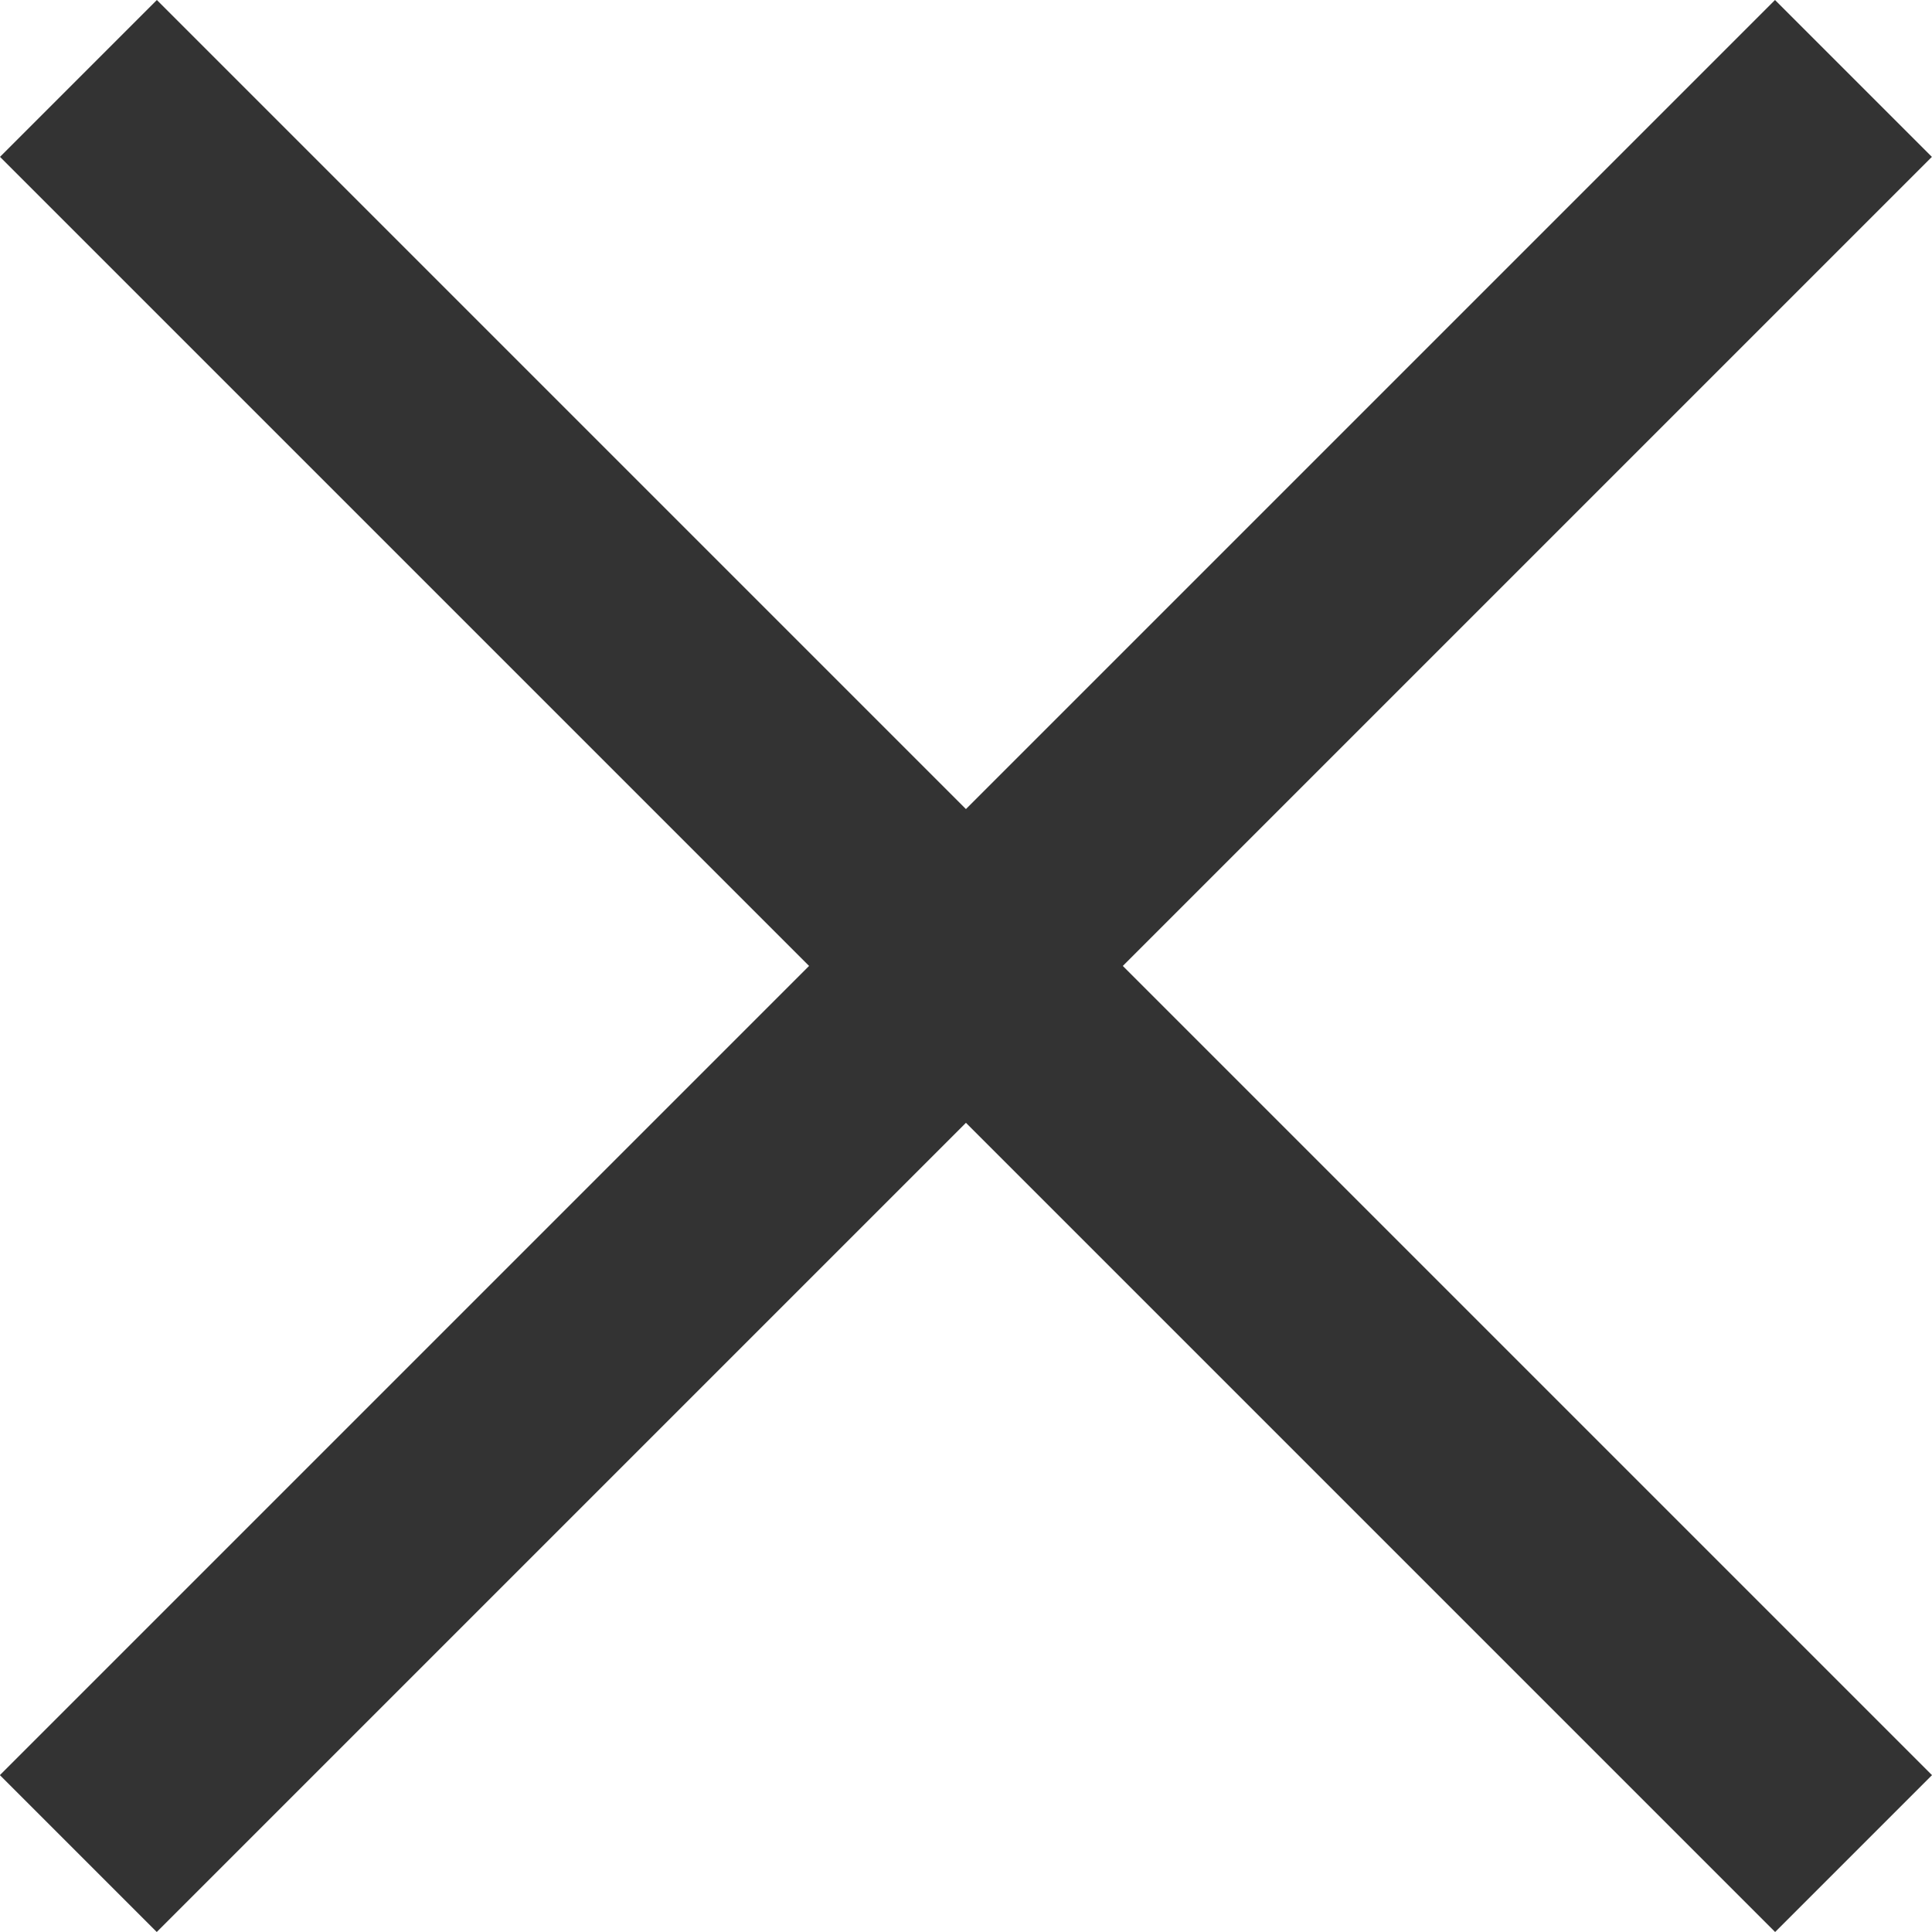
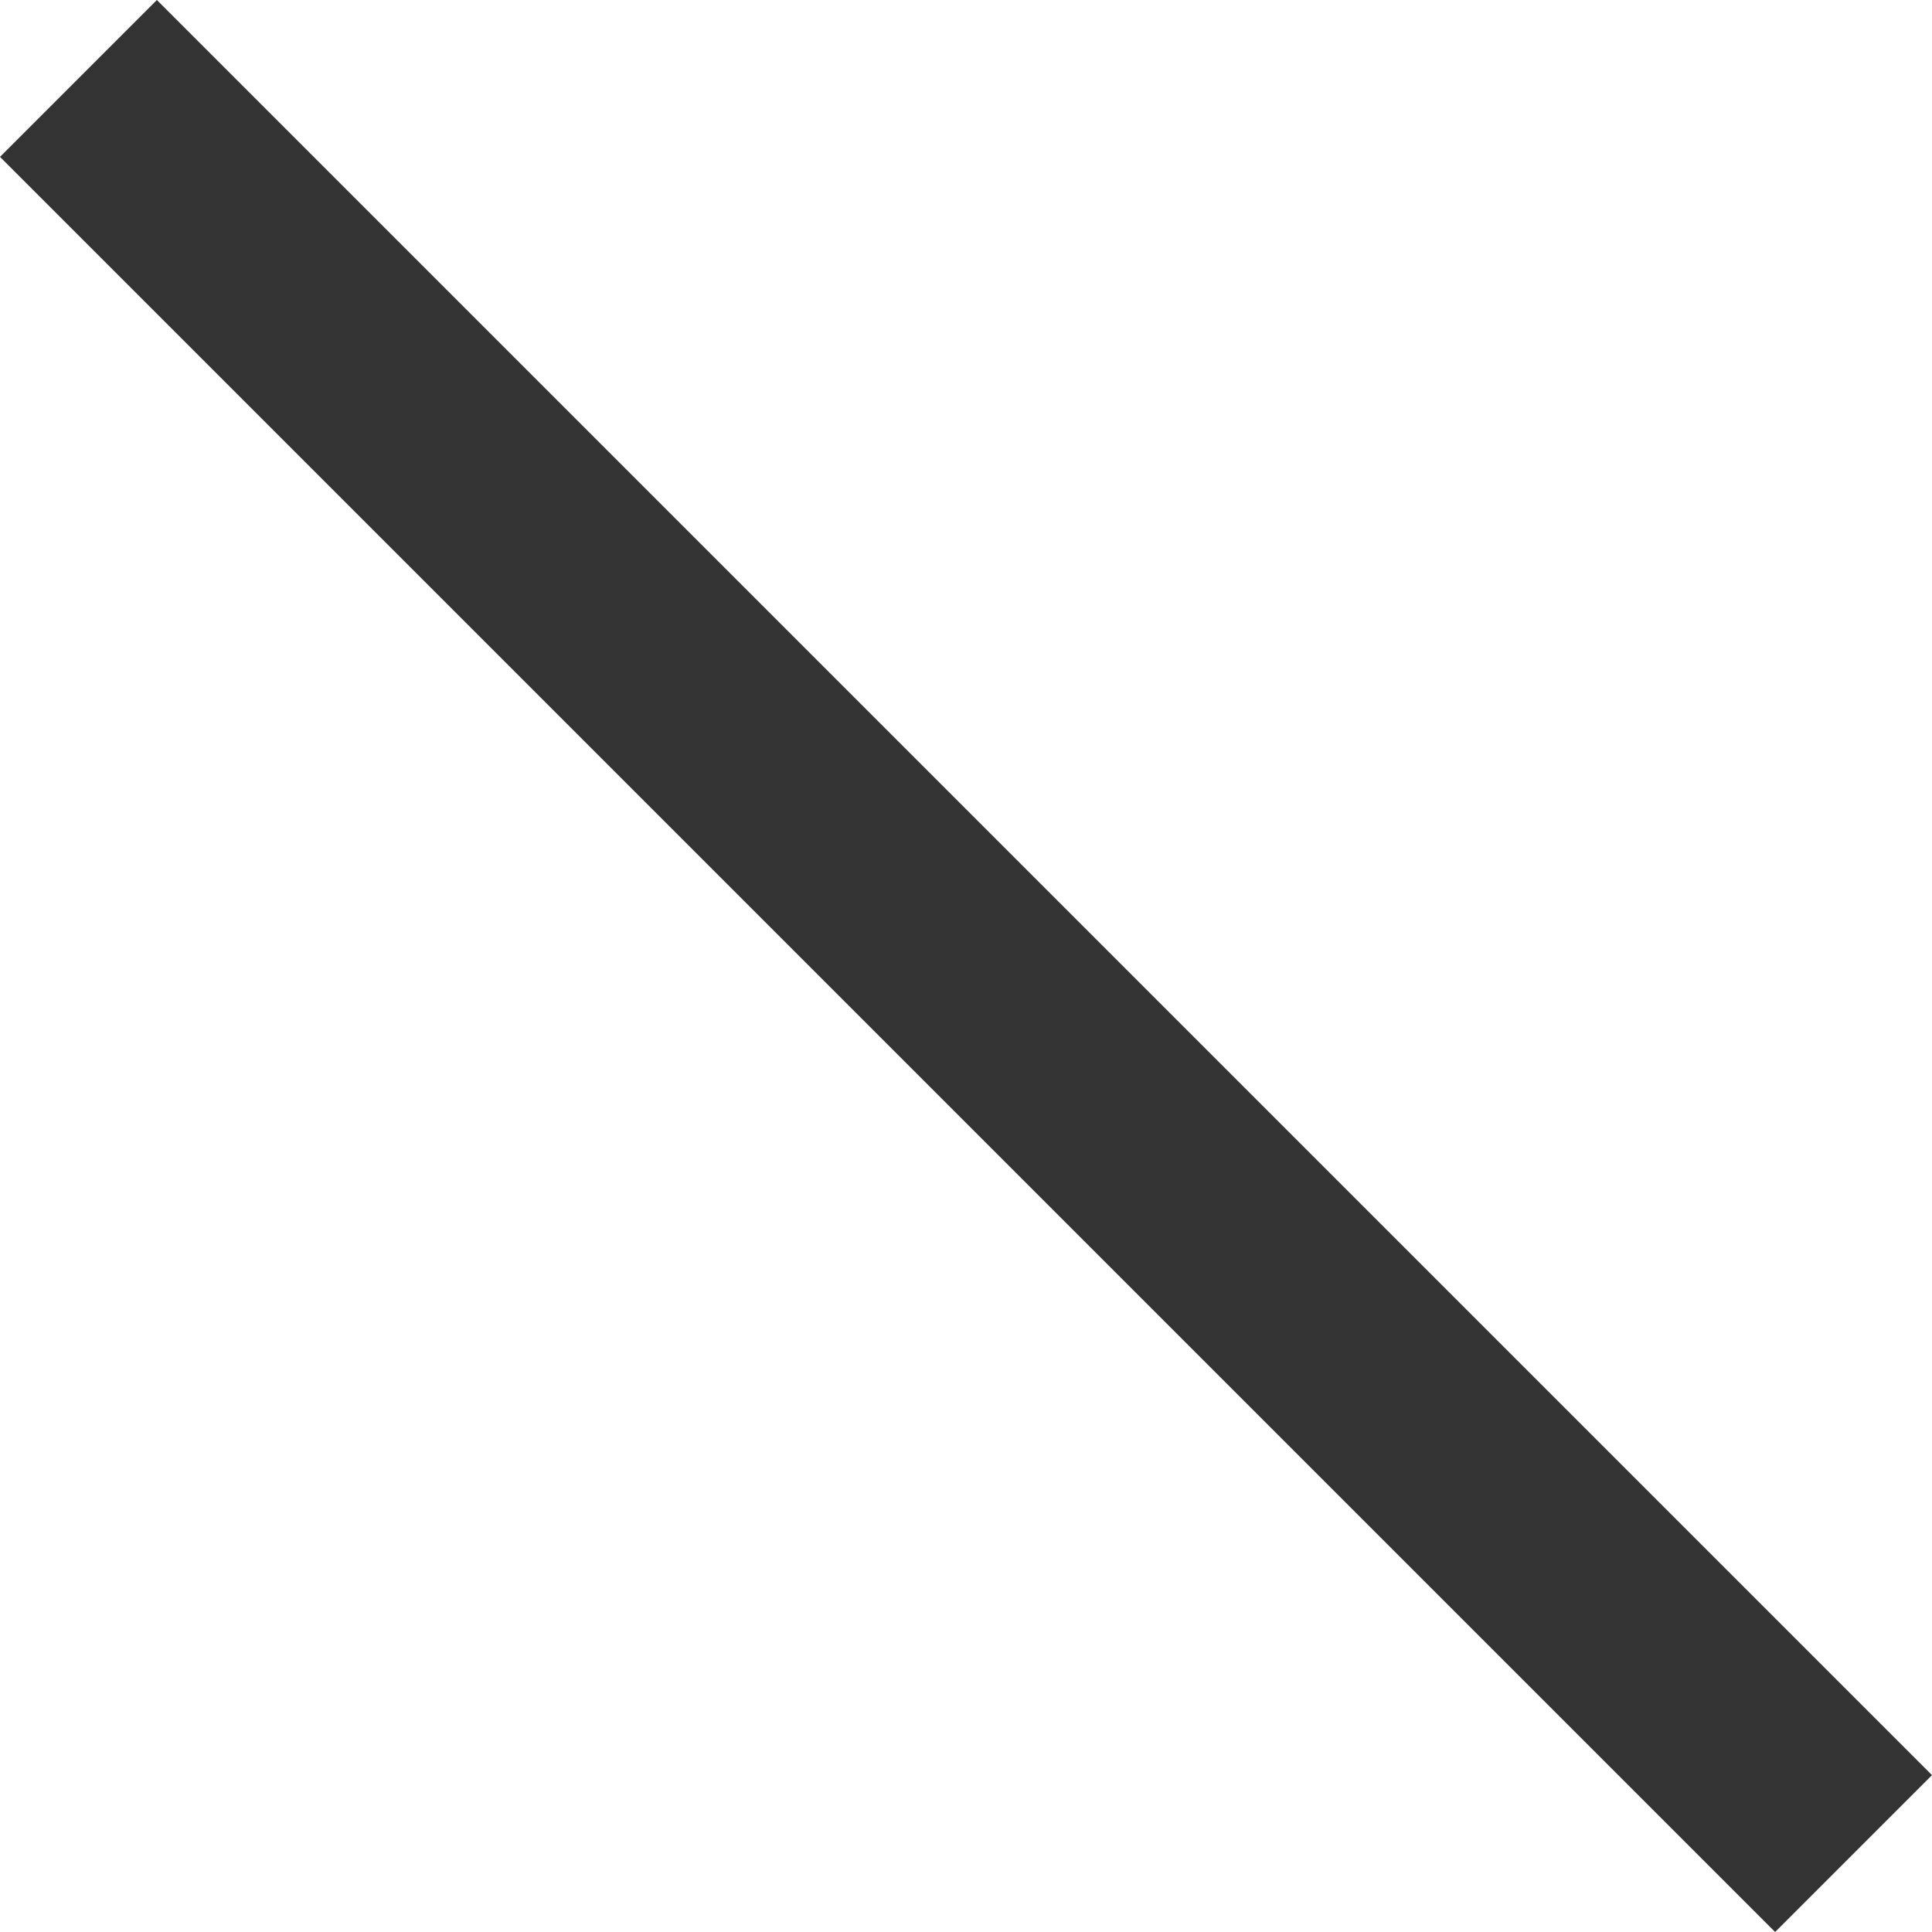
<svg xmlns="http://www.w3.org/2000/svg" width="17.414" height="17.414" viewBox="0 0 17.414 17.414">
  <g id="グループ_1174495" data-name="グループ 1174495" transform="translate(-99.293 -20.293)">
-     <path id="パス_285504" data-name="パス 285504" d="M100.058,37.707l-1.414-1.414,16-16,1.414,1.414Z" transform="translate(0.648)" fill="#333" />
    <path id="パス_285505" data-name="パス 285505" d="M.707,16.707-.707,15.293l16-16L16.707.707Z" transform="translate(116 21) rotate(90)" fill="#333" />
  </g>
</svg>